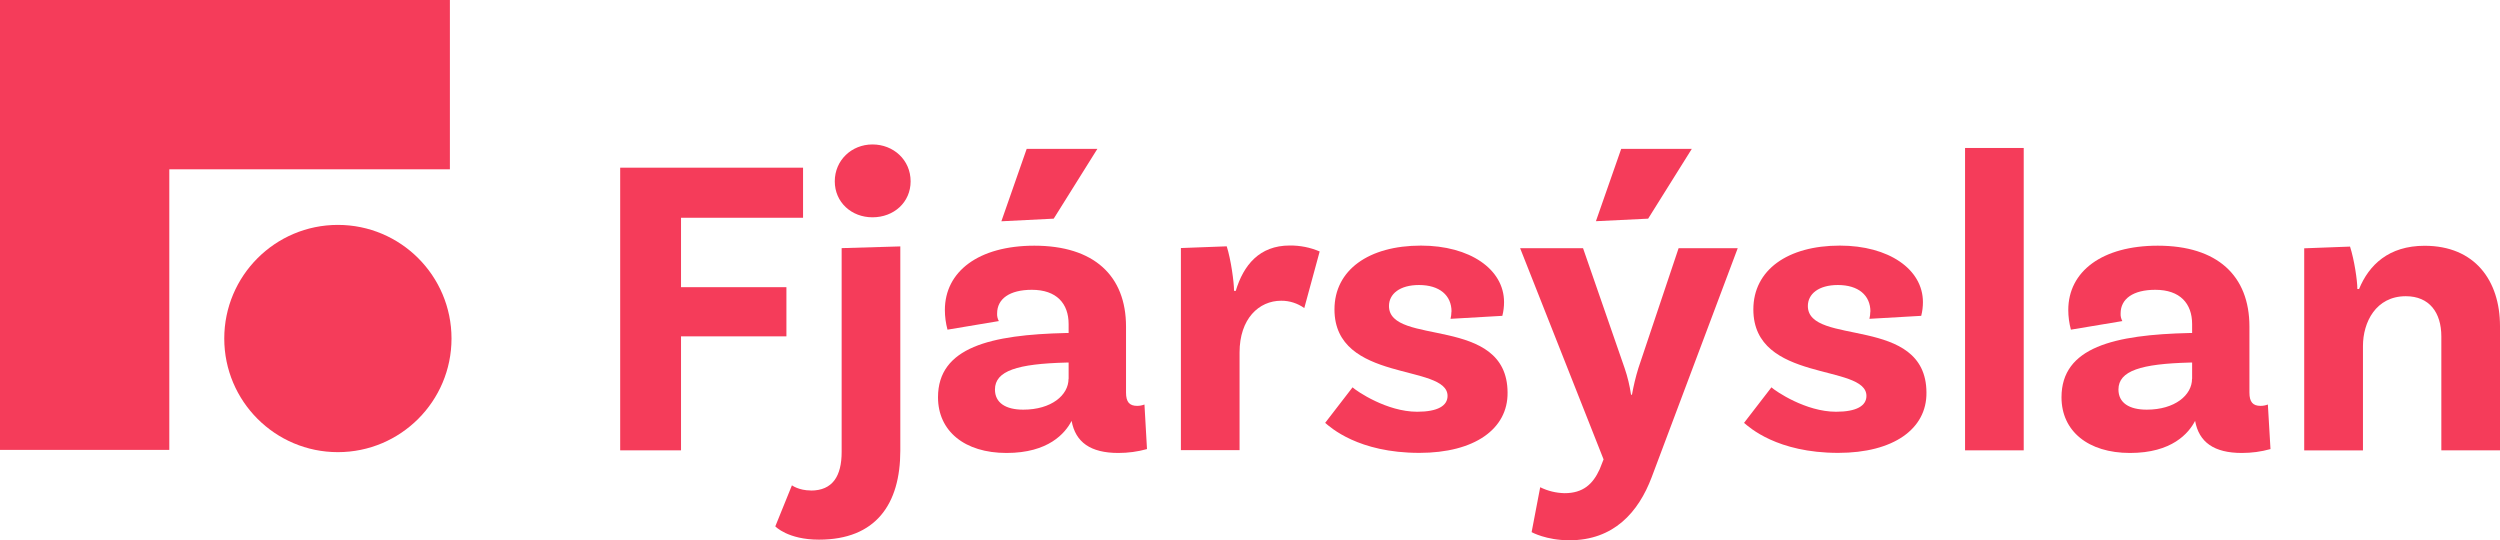
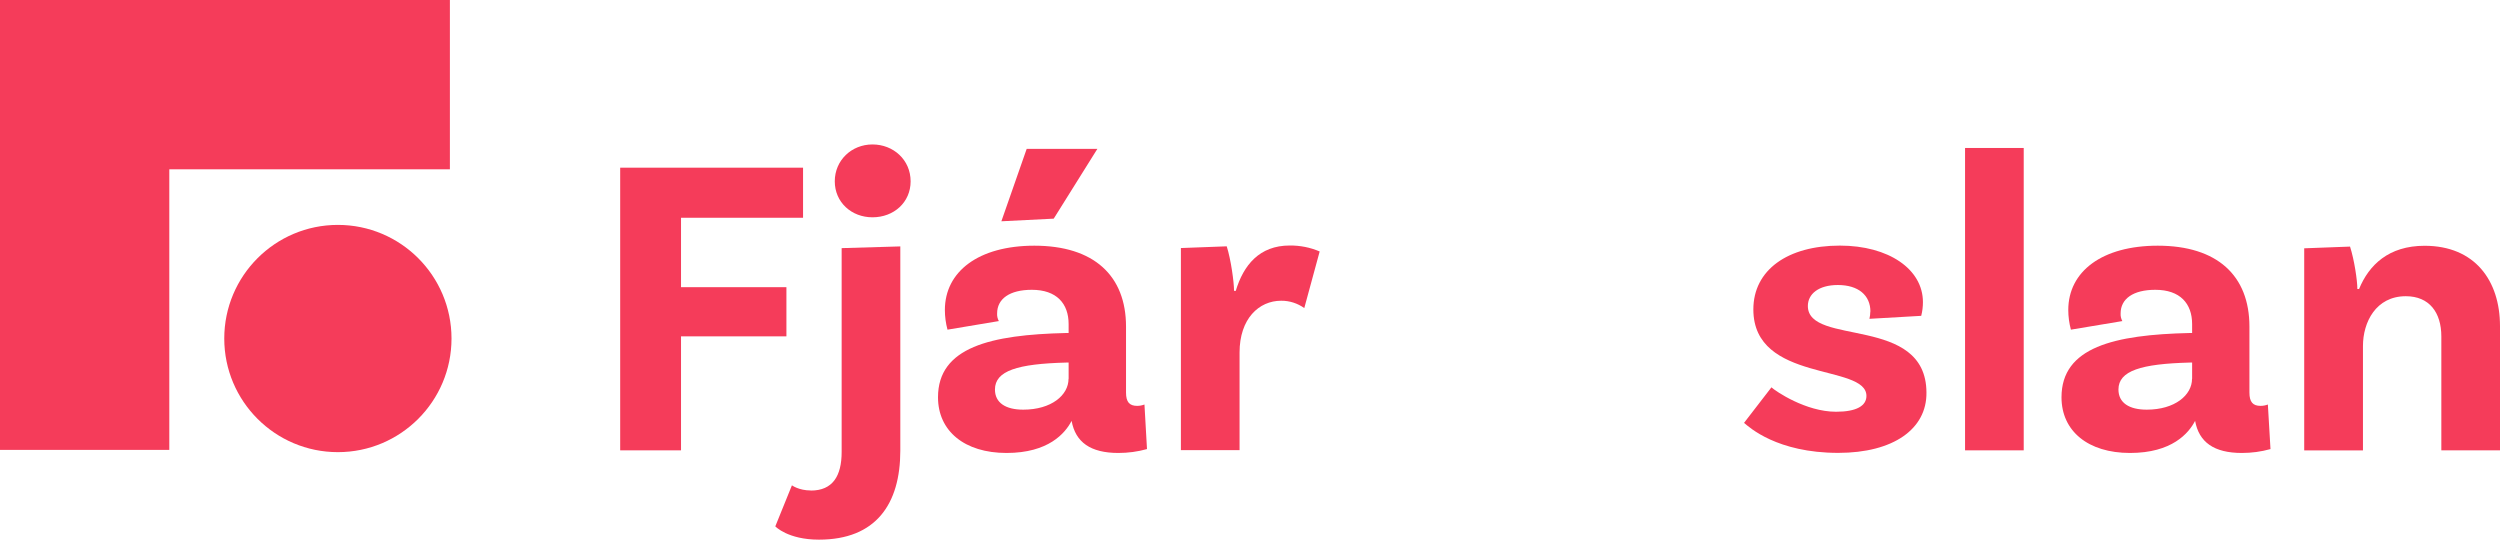
<svg xmlns="http://www.w3.org/2000/svg" id="Layer_2" viewBox="0 0 276.57 59.77">
  <g id="Layer_1-2">
    <path d="M49.95,37.45c0,6.94-5.63,12.57-12.57,12.57s-12.57-5.63-12.57-12.57,5.63-12.57,12.57-12.57,12.57,5.63,12.57,12.57" fill="#f53c5a" stroke-width="0" />
    <polygon points="49.77 0 16.59 0 0 0 0 16.59 0 49.77 18.73 49.77 18.73 18.73 49.77 18.73 49.77 0" fill="#f53c5a" stroke-width="0" />
    <polygon points="75.34 24.09 75.34 31.77 87 31.77 87 37.21 75.34 37.21 75.34 49.82 68.61 49.82 68.61 18.55 88.84 18.55 88.84 24.09 75.34 24.09" fill="#f53c5a" stroke-width="0" />
    <path d="M89.7,54.27c2.42,0,3.41-1.61,3.41-4.27v-22.55l6.49-.19v22.59c0,5.92-2.7,9.85-9,9.85-3.46,0-4.83-1.47-4.83-1.47l1.84-4.54s.76.57,2.09.57M96.52,24.04c-2.32,0-4.17-1.66-4.17-3.98s1.85-4.08,4.17-4.08,4.22,1.71,4.22,4.08c0,2.32-1.85,3.98-4.22,3.98" fill="#f53c5a" stroke-width="0" />
    <path d="M126.89,49.68c-1.03.29-2.1.43-3.17.43-3.08,0-4.74-1.19-5.17-3.55-.71,1.37-2.56,3.55-7.2,3.55s-7.58-2.42-7.58-6.16c0-5.54,5.83-6.92,14.17-7.11h.28v-.99c0-2.27-1.33-3.79-4.07-3.79-2.46,0-3.84,1-3.84,2.61-.02.3.05.59.19.85l-5.68.95c-.19-.71-.29-1.44-.29-2.18,0-4.26,3.74-7.11,9.9-7.11,6.59,0,10.14,3.32,10.14,8.95v7.3c0,1.04.38,1.47,1.23,1.47.28,0,.55-.05.81-.15l.28,4.93ZM118.22,41.91v-1.8h-.28c-5.35.14-7.87.9-7.87,2.98,0,1.47,1.18,2.23,3.13,2.23,3.12,0,5.01-1.61,5.01-3.41ZM116.56,24.19l-5.78.29,2.8-8.01h7.82l-4.83,7.72Z" fill="#f53c5a" stroke-width="0" />
    <path d="M145.99,27.83l-1.7,6.25c-.75-.53-1.64-.82-2.56-.81-2.46,0-4.6,1.99-4.6,5.73v10.8h-6.49v-22.36l5.07-.19c.47,1.47.81,3.98.81,4.93h.19c.85-2.84,2.61-5.02,5.97-5.02,1.14-.01,2.27.21,3.31.66" fill="#f53c5a" stroke-width="0" />
-     <path d="M160.58,34.47c0-1.8-1.33-2.94-3.6-2.94-2.13,0-3.32.99-3.32,2.32,0,4.5,13.08.95,13.12,9.57.05,4.03-3.65,6.68-9.76,6.68-6.78,0-9.85-2.84-10.42-3.32l3.03-3.93c.47.43,3.79,2.7,7.15,2.7,2.27,0,3.36-.66,3.36-1.75,0-3.6-12.51-1.42-12.51-9.57,0-4.36,3.79-7.06,9.57-7.06,5.4,0,9.19,2.61,9.19,6.25,0,.51-.06,1.02-.19,1.52l-5.73.33c.06-.26.1-.53.1-.81" fill="#f53c5a" stroke-width="0" />
-     <path d="M173.61,59.77c-2.56,0-4.17-.9-4.17-.9l.95-4.97c.84.42,1.76.64,2.7.66,2.04,0,3.13-1,3.88-2.65l.43-1.09-9.23-23.36h6.96l4.6,13.27c.33.96.56,1.94.71,2.94h.1c.18-.99.41-1.97.71-2.94l4.45-13.27h6.54l-9.52,25.34c-1.47,3.89-4.21,6.97-9.1,6.97M176.55,24.48l2.8-8.01h7.81l-4.83,7.72-5.77.28Z" fill="#f53c5a" stroke-width="0" />
    <path d="M206.92,34.47c0-1.8-1.33-2.94-3.6-2.94-2.13,0-3.32.99-3.32,2.32,0,4.5,13.08.95,13.12,9.57.05,4.03-3.65,6.68-9.76,6.68-6.78,0-9.85-2.84-10.42-3.32l3.03-3.93c.47.43,3.79,2.7,7.15,2.7,2.27,0,3.36-.66,3.36-1.75,0-3.6-12.51-1.42-12.51-9.57,0-4.36,3.79-7.06,9.57-7.06,5.4,0,9.19,2.61,9.19,6.25,0,.51-.06,1.02-.19,1.52l-5.73.33c.06-.26.1-.53.1-.81" fill="#f53c5a" stroke-width="0" />
    <rect x="217.39" y="16.37" width="6.49" height="33.45" fill="#f53c5a" stroke-width="0" />
    <path d="M251.18,49.68c-1.03.29-2.1.43-3.17.43-3.08,0-4.74-1.19-5.17-3.55-.71,1.37-2.56,3.55-7.2,3.55s-7.58-2.42-7.58-6.16c0-5.54,5.82-6.92,14.17-7.11h.28v-.99c0-2.27-1.33-3.79-4.07-3.79-2.46,0-3.84,1-3.84,2.61-.02.3.05.59.19.85l-5.69.95c-.19-.71-.29-1.44-.29-2.18,0-4.26,3.74-7.11,9.9-7.11,6.59,0,10.14,3.32,10.14,8.95v7.3c0,1.04.38,1.47,1.23,1.47.28,0,.55-.05.81-.15l.29,4.93ZM242.51,41.91v-1.8h-.28c-5.35.14-7.87.9-7.87,2.98,0,1.47,1.18,2.23,3.13,2.23,3.11,0,5.01-1.61,5.01-3.41h0Z" fill="#f53c5a" stroke-width="0" />
    <path d="M276.57,36.08v13.74h-6.49v-12.6c0-2.65-1.33-4.45-3.93-4.45-3.32,0-4.74,2.89-4.74,5.5v11.56h-6.5v-22.36l5.07-.19c.47,1.47.81,3.74.81,4.69h.19c1.09-2.65,3.27-4.78,7.25-4.78,5.54,0,8.34,3.83,8.34,8.9" fill="#f53c5a" stroke-width="0" />
  </g>
</svg>